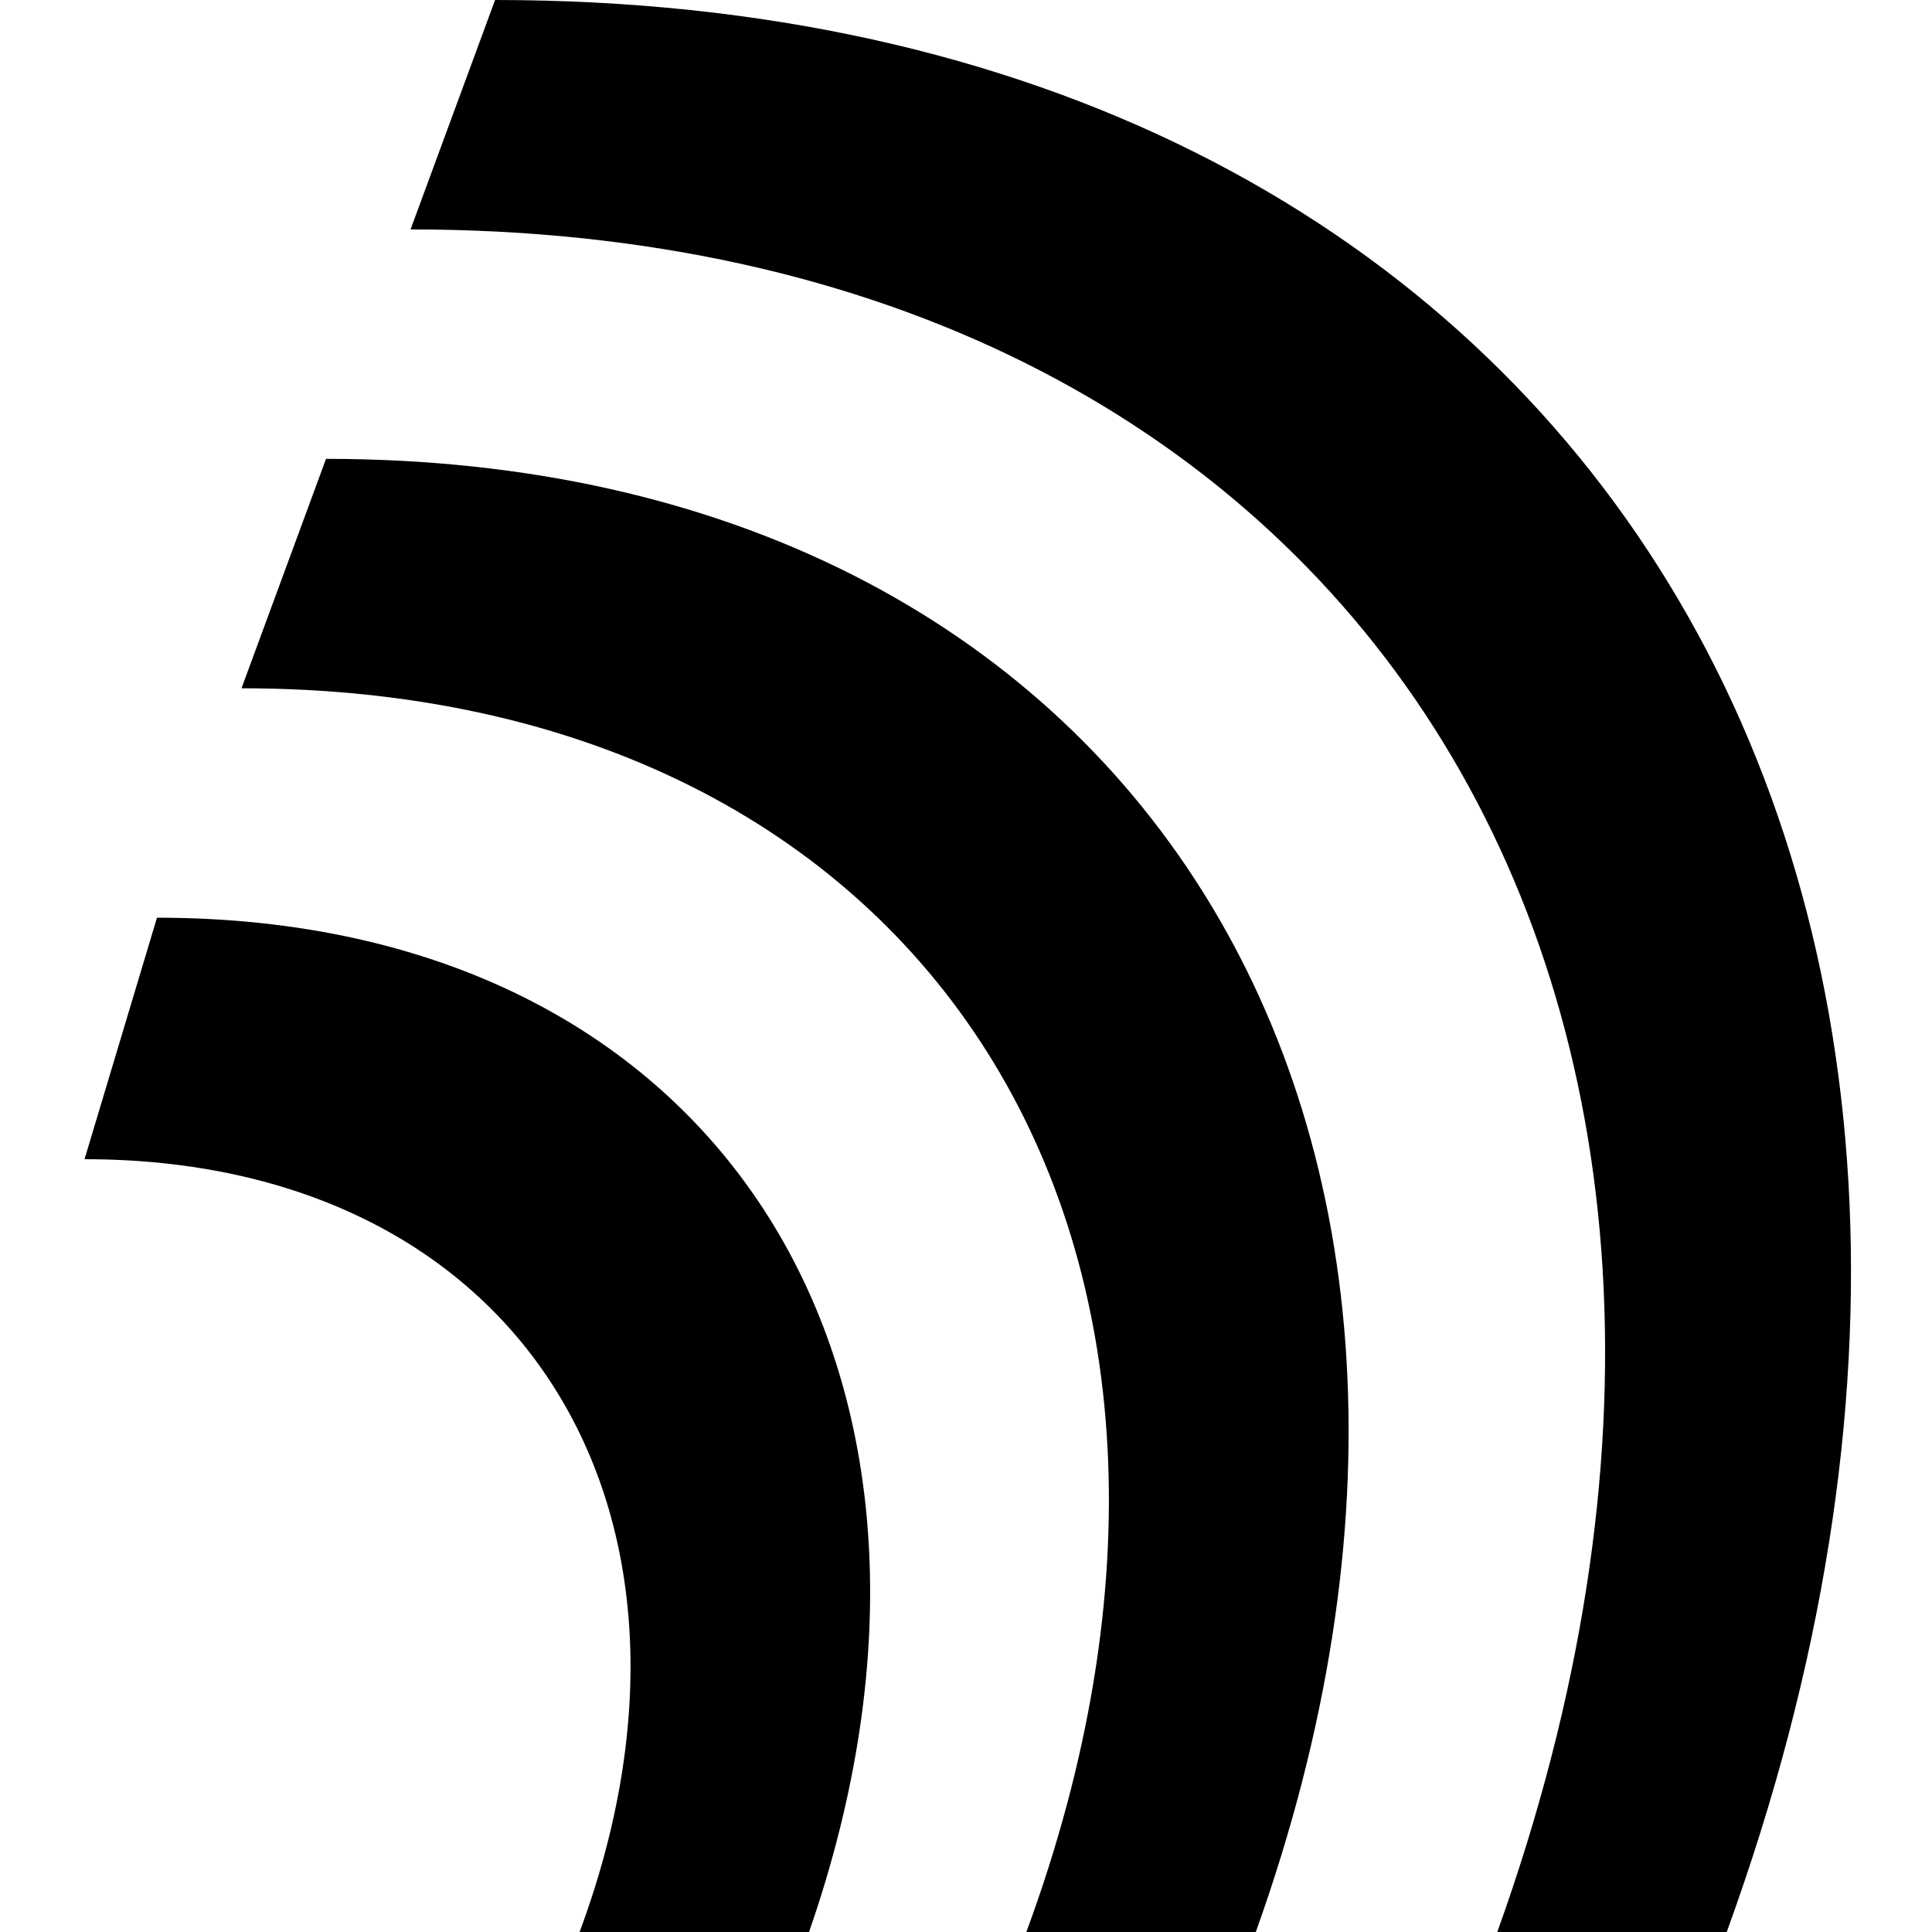
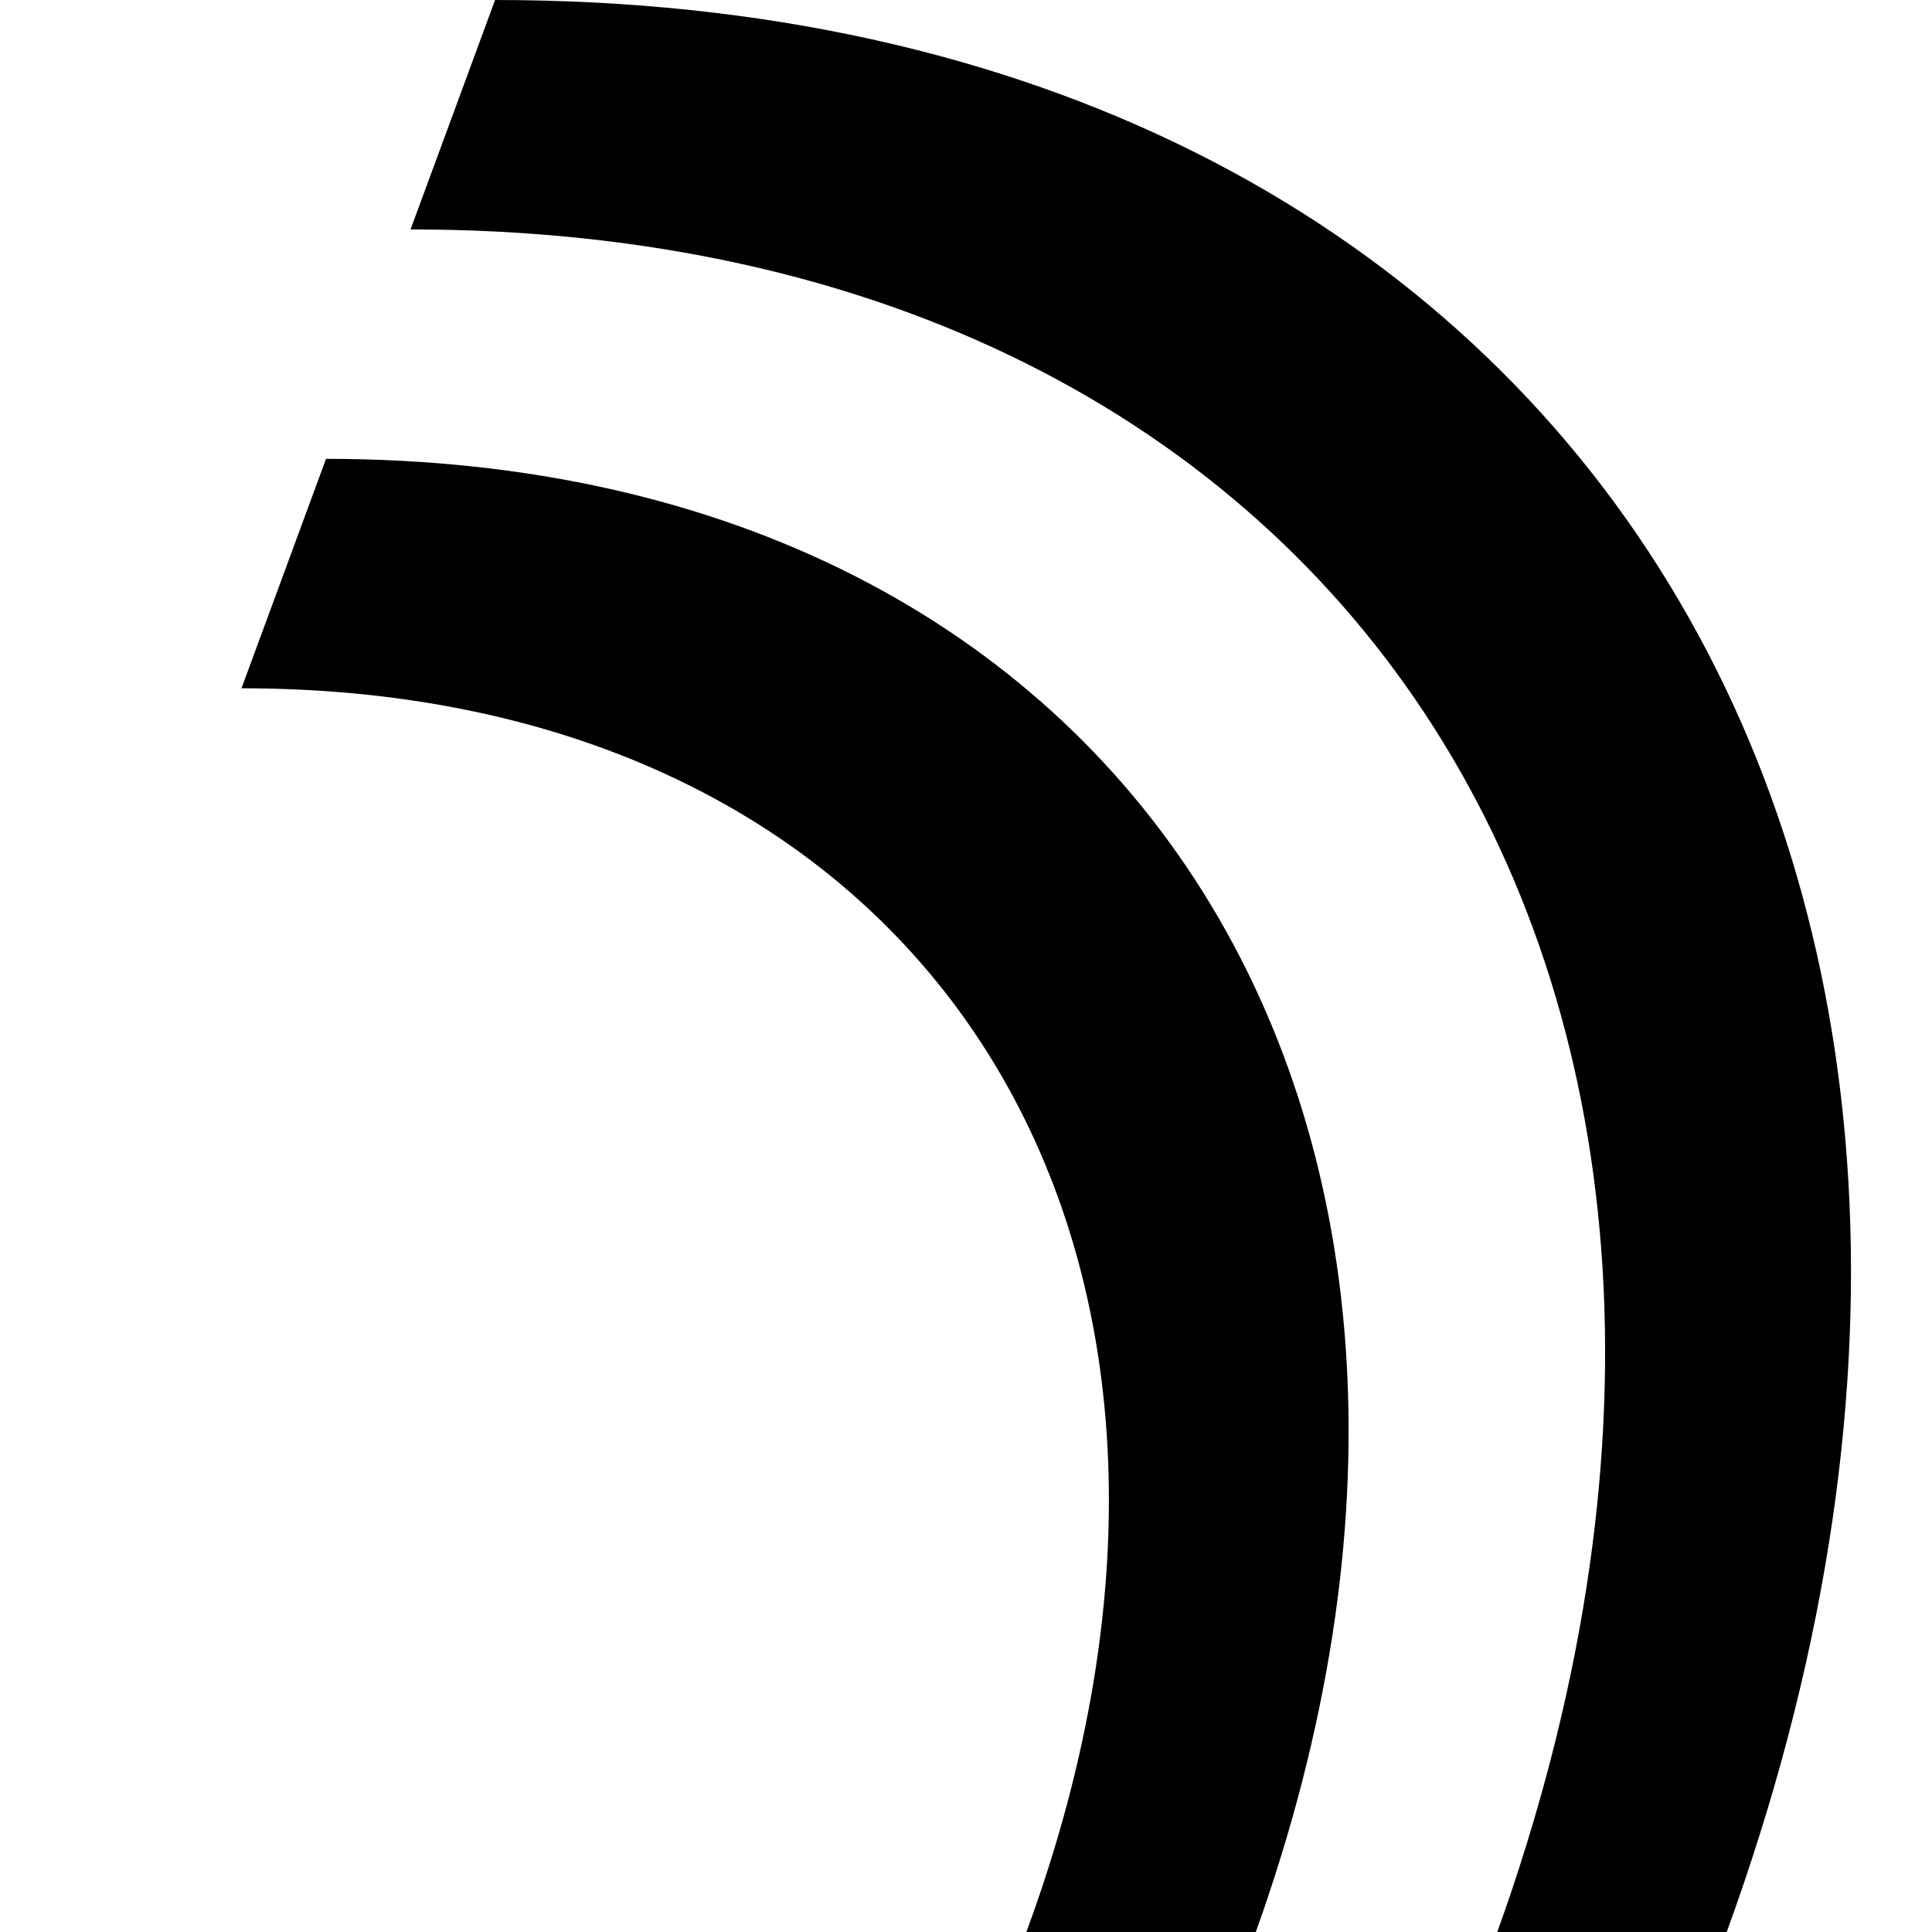
<svg xmlns="http://www.w3.org/2000/svg" xml:space="preserve" height="16px" width="16px" version="1.1" y="0px" x="0px" viewBox="0 0 16 16">
  <path fill="#000000" d="m4.1 0l-0.7 1.9c7.8 0 11.8 6.3 9 14.1h1.9c3.2-8.8-1.3-16-10.2-16z" />
  <path fill="#000000" d="m2 5.7c5.7 0 8.6 4.6 6.5 10.3h1.9c2.4-6.7-1-12.2-7.7-12.2l-0.7 1.9z" />
-   <path fill="#000000" d="m1.3 7.6l-0.6 2c3.6 0 5.4 2.9 4.1 6.4h1.9c1.6-4.6-0.7-8.4-5.4-8.4z" />
</svg>